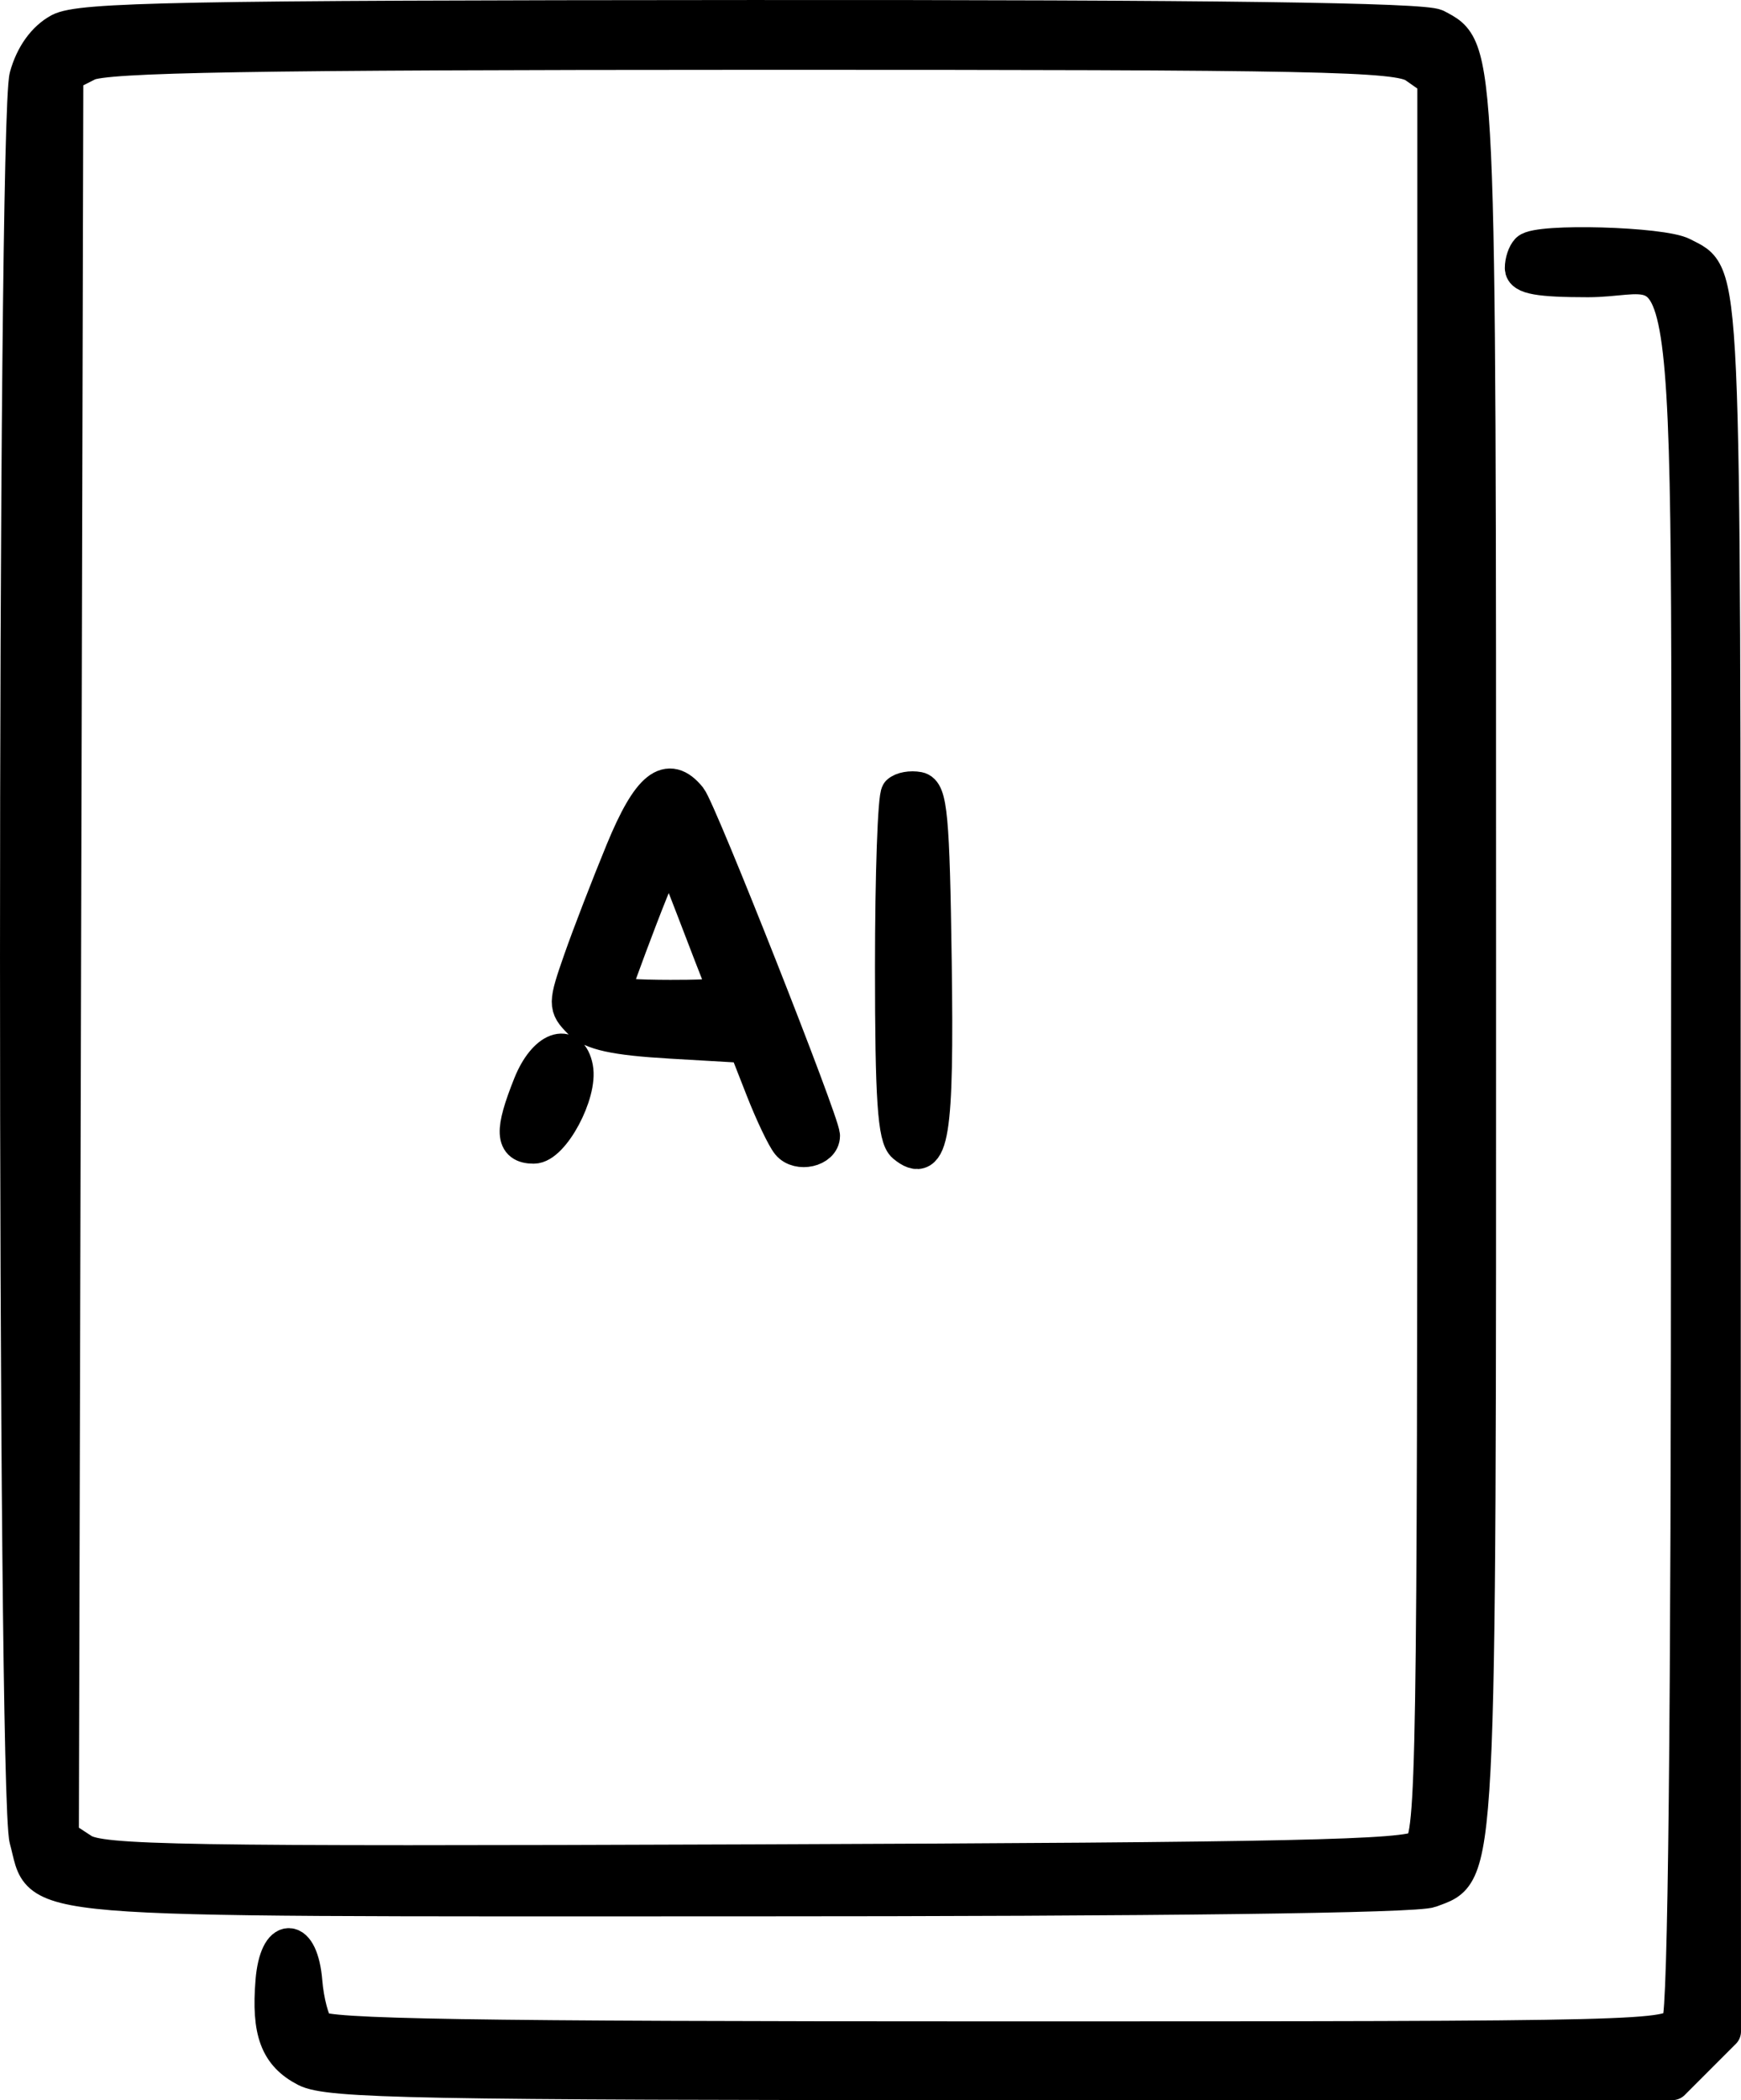
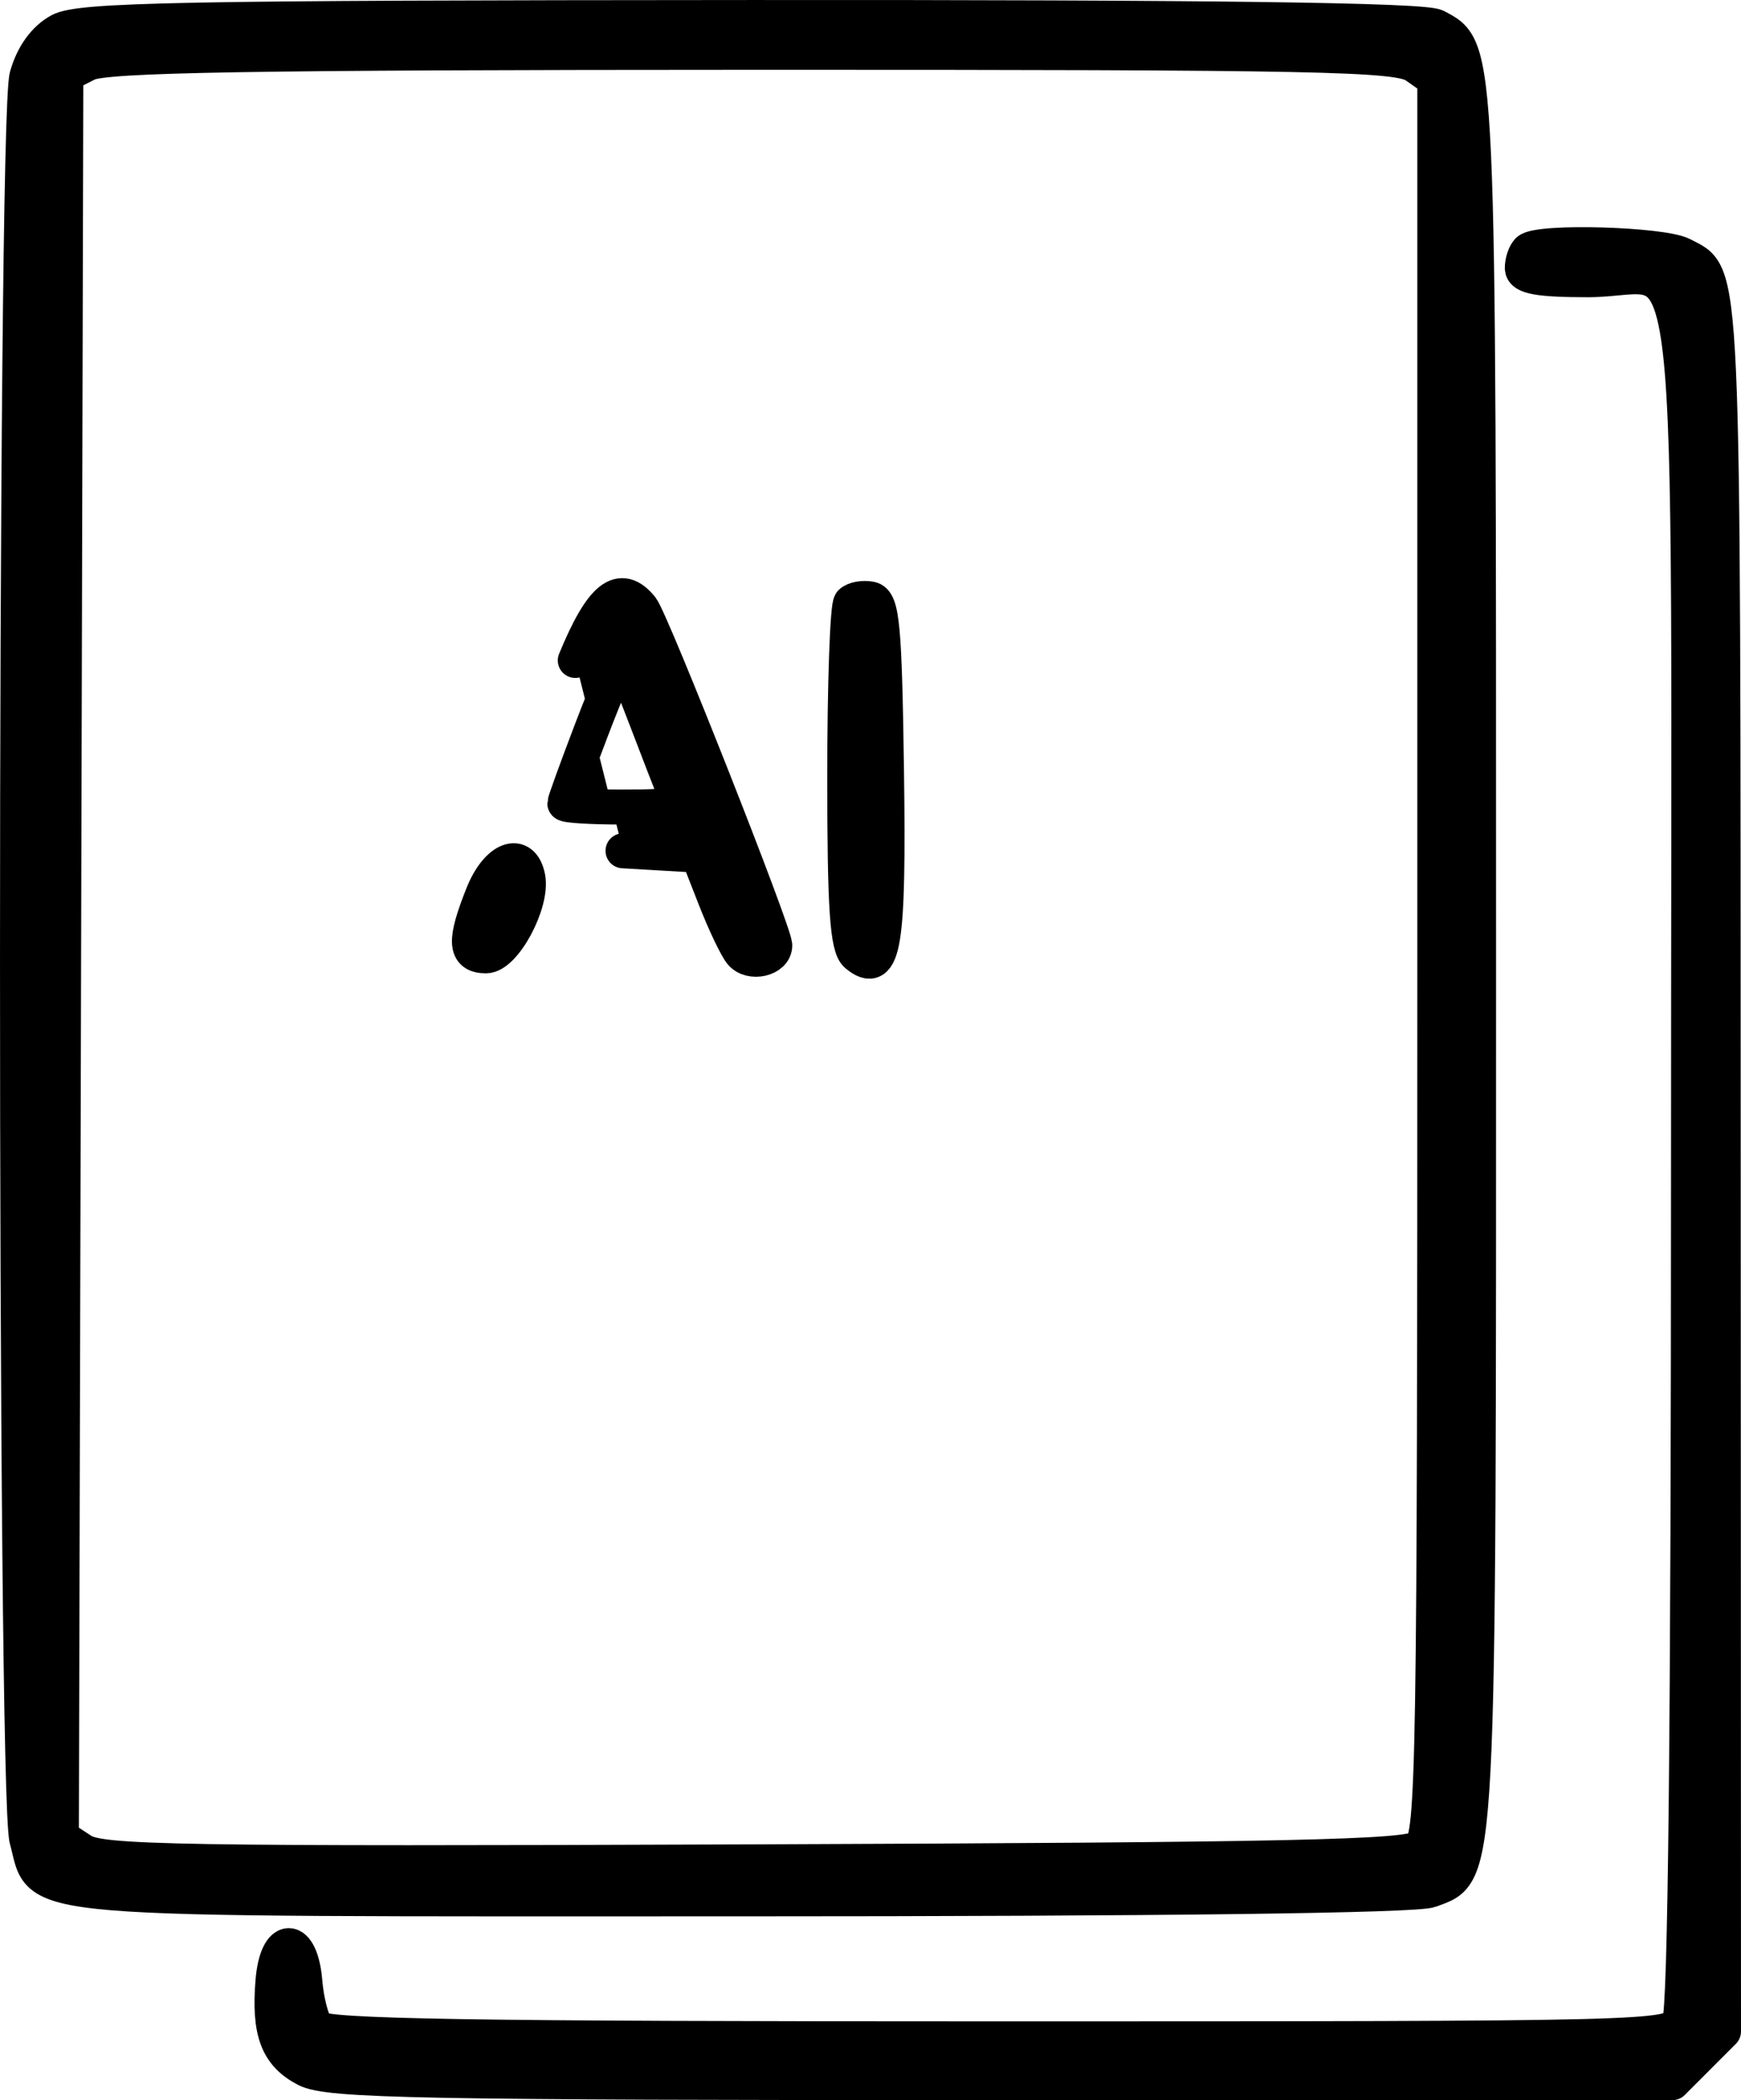
<svg xmlns="http://www.w3.org/2000/svg" width="100%" height="100%" preserveAspectRatio="xMidYMid meet" viewBox="155.974 140.038 199.026 239.962">
-   <path fill="currentColor" fill-rule="evenodd" stroke="currentColor" stroke-linecap="round" stroke-linejoin="round" stroke-width="4" d="M162.795 143.549c-1.729.938-3.081 2.819-3.745 5.21-1.43 5.151-1.436 196.311-.006 201.462 2.001 7.202-3.097 6.779 81.613 6.779 48.063 0 77.178-.367 78.826-.994 5.672-2.156 5.517.83 5.517-106.506 0-105.451.076-103.783-4.85-106.42-1.397-.747-25.507-1.068-78.334-1.04-65.161.034-76.711.255-79.021 1.509m3.205 3.745-2.5 1.265-.255 100.694-.255 100.695 2.368 1.551c2.095 1.372 10.931 1.519 76.851 1.276 61.36-.227 74.776-.517 76.138-1.647 1.517-1.26 1.653-9.608 1.653-101.694V149.113l-2.223-1.556c-1.963-1.375-10.804-1.555-75.75-1.542-57.27.011-74.08.294-76.027 1.279m164.667 21.373c-.367.366-.667 1.266-.667 2 0 .992 1.917 1.333 7.5 1.333 12.828 0 11.5-11.61 11.5 100.566 0 64.653-.342 97.205-1.035 98.5-1.01 1.886-2.929 1.934-77.878 1.934-60.665 0-77.063-.266-77.89-1.263-.576-.694-1.194-3.057-1.372-5.25-.446-5.474-3.198-5.536-3.645-.082-.472 5.775.506 8.381 3.785 10.077 2.55 1.319 12.998 1.518 79.562 1.518h76.627l2.923-2.923 2.923-2.923-.032-99.327c-.033-105.107.146-101.108-4.652-103.664-2.311-1.23-16.516-1.63-17.649-.496M227.196 237.25c-1.644 3.988-3.814 9.606-4.822 12.485-1.75 4.998-1.753 5.315-.072 7 1.311 1.314 3.956 1.893 10.351 2.265l8.591.5 1.956 4.992c1.076 2.745 2.404 5.531 2.951 6.19 1.091 1.314 3.849.688 3.849-.873 0-1.49-14.082-37.133-15.235-38.559-2.418-2.993-4.56-1.294-7.569 6m31.505-6.618c-.385.386-.701 9.346-.701 19.912 0 15.028.298 19.458 1.367 20.346 3.095 2.568 3.685-1.076 3.405-21.006-.232-16.541-.497-19.401-1.821-19.656-.852-.163-1.864.018-2.25.404m-29.592 14.396c-1.71 4.479-3.109 8.329-3.109 8.557s2.973.415 6.607.415c5.896 0 6.531-.188 5.898-1.75-.39-.963-1.826-4.675-3.192-8.25-1.365-3.575-2.62-6.638-2.788-6.807-.169-.169-1.705 3.357-3.416 7.835m-12.481 18.944c-2.14 5.347-2.054 7.028.359 7.028 2.111 0 5.344-6.041 4.786-8.942-.63-3.269-3.498-2.202-5.145 1.914" />
+   <path fill="currentColor" fill-rule="evenodd" stroke="currentColor" stroke-linecap="round" stroke-linejoin="round" stroke-width="4" d="M162.795 143.549c-1.729.938-3.081 2.819-3.745 5.21-1.43 5.151-1.436 196.311-.006 201.462 2.001 7.202-3.097 6.779 81.613 6.779 48.063 0 77.178-.367 78.826-.994 5.672-2.156 5.517.83 5.517-106.506 0-105.451.076-103.783-4.85-106.42-1.397-.747-25.507-1.068-78.334-1.04-65.161.034-76.711.255-79.021 1.509m3.205 3.745-2.5 1.265-.255 100.694-.255 100.695 2.368 1.551c2.095 1.372 10.931 1.519 76.851 1.276 61.36-.227 74.776-.517 76.138-1.647 1.517-1.26 1.653-9.608 1.653-101.694V149.113l-2.223-1.556c-1.963-1.375-10.804-1.555-75.75-1.542-57.27.011-74.08.294-76.027 1.279m164.667 21.373c-.367.366-.667 1.266-.667 2 0 .992 1.917 1.333 7.5 1.333 12.828 0 11.5-11.61 11.5 100.566 0 64.653-.342 97.205-1.035 98.5-1.01 1.886-2.929 1.934-77.878 1.934-60.665 0-77.063-.266-77.89-1.263-.576-.694-1.194-3.057-1.372-5.25-.446-5.474-3.198-5.536-3.645-.082-.472 5.775.506 8.381 3.785 10.077 2.55 1.319 12.998 1.518 79.562 1.518h76.627l2.923-2.923 2.923-2.923-.032-99.327c-.033-105.107.146-101.108-4.652-103.664-2.311-1.23-16.516-1.63-17.649-.496M227.196 237.25l8.591.5 1.956 4.992c1.076 2.745 2.404 5.531 2.951 6.19 1.091 1.314 3.849.688 3.849-.873 0-1.49-14.082-37.133-15.235-38.559-2.418-2.993-4.56-1.294-7.569 6m31.505-6.618c-.385.386-.701 9.346-.701 19.912 0 15.028.298 19.458 1.367 20.346 3.095 2.568 3.685-1.076 3.405-21.006-.232-16.541-.497-19.401-1.821-19.656-.852-.163-1.864.018-2.25.404m-29.592 14.396c-1.71 4.479-3.109 8.329-3.109 8.557s2.973.415 6.607.415c5.896 0 6.531-.188 5.898-1.75-.39-.963-1.826-4.675-3.192-8.25-1.365-3.575-2.62-6.638-2.788-6.807-.169-.169-1.705 3.357-3.416 7.835m-12.481 18.944c-2.14 5.347-2.054 7.028.359 7.028 2.111 0 5.344-6.041 4.786-8.942-.63-3.269-3.498-2.202-5.145 1.914" />
</svg>